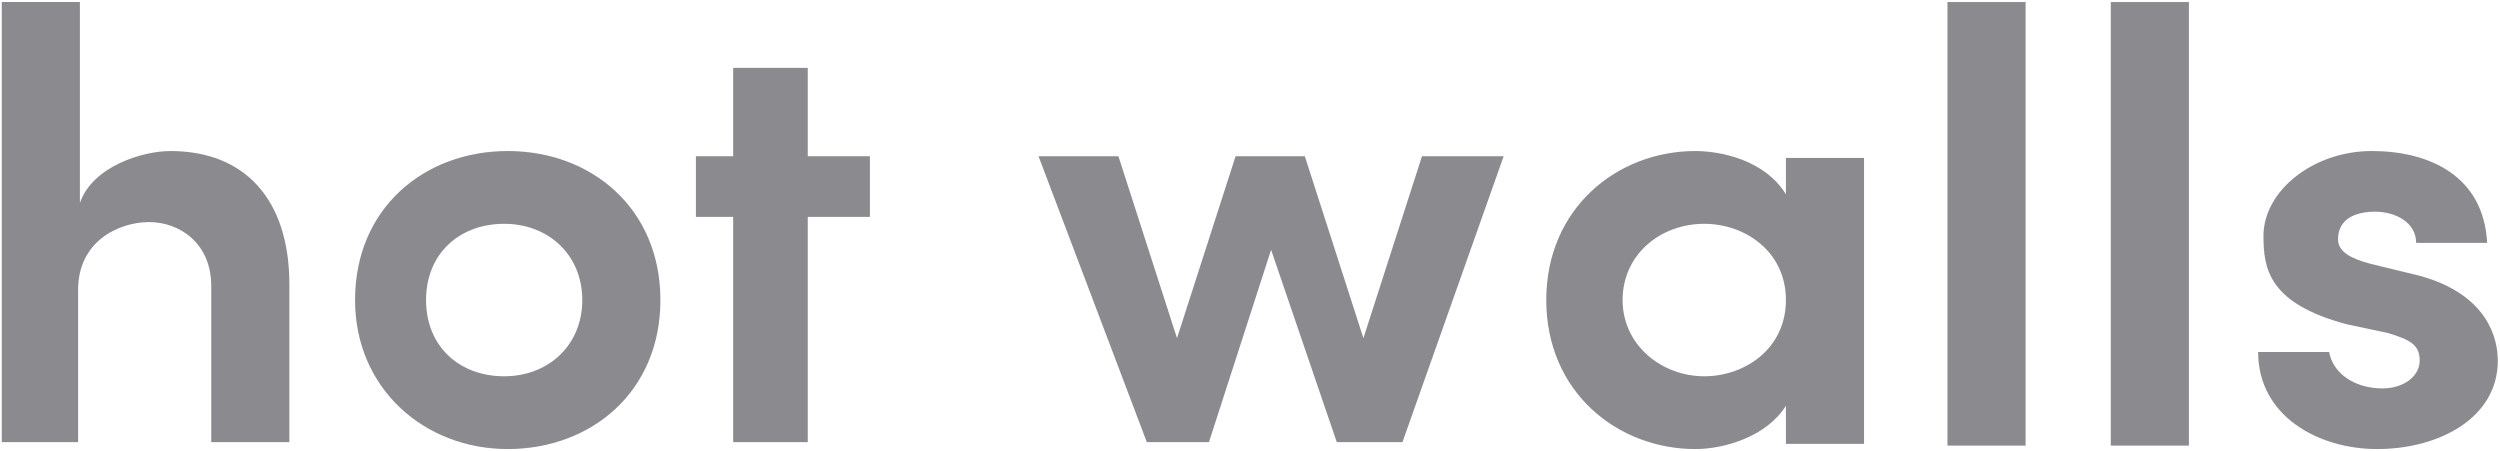
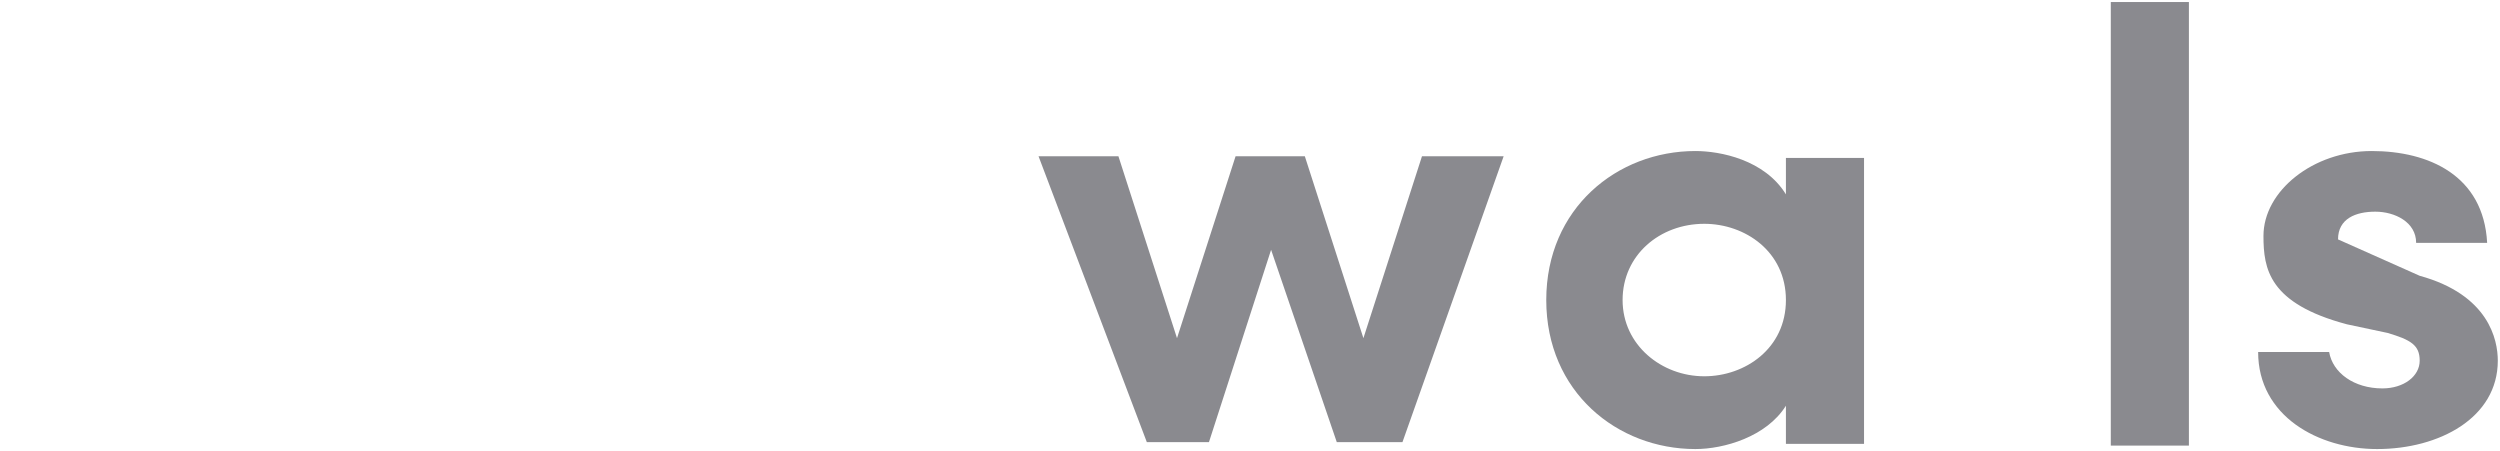
<svg xmlns="http://www.w3.org/2000/svg" width="799" height="144" viewBox="0 0 799 144" fill="none">
-   <path d="M25.532 141.306H0.567V0.648H25.532V64.885C29.504 53.256 45.39 48.273 54.468 48.273C78.298 48.273 92.482 63.778 92.482 90.913V141.306C88.511 141.306 71.489 141.306 67.518 141.306V91.466C67.518 77.622 57.305 70.977 47.66 70.977C38.014 70.977 24.965 77.068 24.965 92.574V141.306H25.532Z" fill="#8A8A8F" />
-   <path d="M113.475 95.894C113.475 66.544 135.602 48.27 162.269 48.27C188.936 48.27 211.063 66.544 211.063 95.894C211.063 125.243 188.936 143.518 162.269 143.518C135.602 143.518 113.475 124.136 113.475 95.894ZM186.099 95.894C186.099 81.496 175.319 71.528 161.134 71.528C146.95 71.528 136.17 80.942 136.17 95.894C136.17 110.845 146.95 120.259 161.134 120.259C175.319 120.259 186.099 110.292 186.099 95.894Z" fill="#8A8A8F" />
-   <path d="M257.588 49.934H278.014V69.316H258.156V141.305H234.326V69.316H222.411V49.934H234.326V21.691H258.156V49.934H257.588Z" fill="#8A8A8F" />
  <path d="M448.227 141.305H427.234L406.241 79.837L386.383 141.305H366.525L331.915 49.934H357.447L376.17 108.079L394.894 49.934H417.021L435.745 108.079L454.468 49.934H480.567L448.227 141.305Z" fill="#8A8A8F" />
  <path d="M570.779 129.673C564.538 139.641 550.921 143.518 541.843 143.518C516.879 143.518 494.184 125.243 494.184 95.894C494.184 66.544 516.879 48.27 541.843 48.27C549.786 48.27 563.971 51.038 570.779 62.114V50.485H595.744V141.856H570.779V129.673ZM544.68 120.259C557.73 120.259 570.779 111.399 570.779 95.894C570.779 80.388 557.73 71.528 544.68 71.528C530.496 71.528 518.581 81.496 518.581 95.894C518.581 110.292 531.063 120.259 544.68 120.259Z" fill="#8A8A8F" />
-   <path d="M622.412 0.648H647.377V142.413H622.412V0.648Z" fill="#8A8A8F" />
  <path d="M674.61 0.648H699.575V142.413H674.61V0.648Z" fill="#8A8A8F" />
-   <path d="M723.403 75.404C723.403 61.006 739.29 48.27 758.013 48.27C776.169 48.27 793.758 56.022 794.893 77.619H772.198C772.198 70.974 765.389 67.651 759.148 67.651C752.907 67.651 747.233 69.867 747.233 76.512C747.233 80.388 751.205 82.603 757.446 84.264L773.332 88.141C795.46 94.232 798.297 108.63 798.297 115.275C798.297 133.55 779.573 143.518 759.715 143.518C740.992 143.518 721.701 132.996 721.701 112.507H744.396C745.531 119.152 752.339 124.136 761.417 124.136C768.226 124.136 773.332 120.259 773.332 115.275C773.332 110.292 770.496 108.63 763.12 106.415L750.07 103.646C725.105 97.001 723.403 85.926 723.403 75.404Z" fill="#8A8A8F" />
+   <path d="M723.403 75.404C723.403 61.006 739.29 48.27 758.013 48.27C776.169 48.27 793.758 56.022 794.893 77.619H772.198C772.198 70.974 765.389 67.651 759.148 67.651C752.907 67.651 747.233 69.867 747.233 76.512L773.332 88.141C795.46 94.232 798.297 108.63 798.297 115.275C798.297 133.55 779.573 143.518 759.715 143.518C740.992 143.518 721.701 132.996 721.701 112.507H744.396C745.531 119.152 752.339 124.136 761.417 124.136C768.226 124.136 773.332 120.259 773.332 115.275C773.332 110.292 770.496 108.63 763.12 106.415L750.07 103.646C725.105 97.001 723.403 85.926 723.403 75.404Z" fill="#8A8A8F" />
</svg>